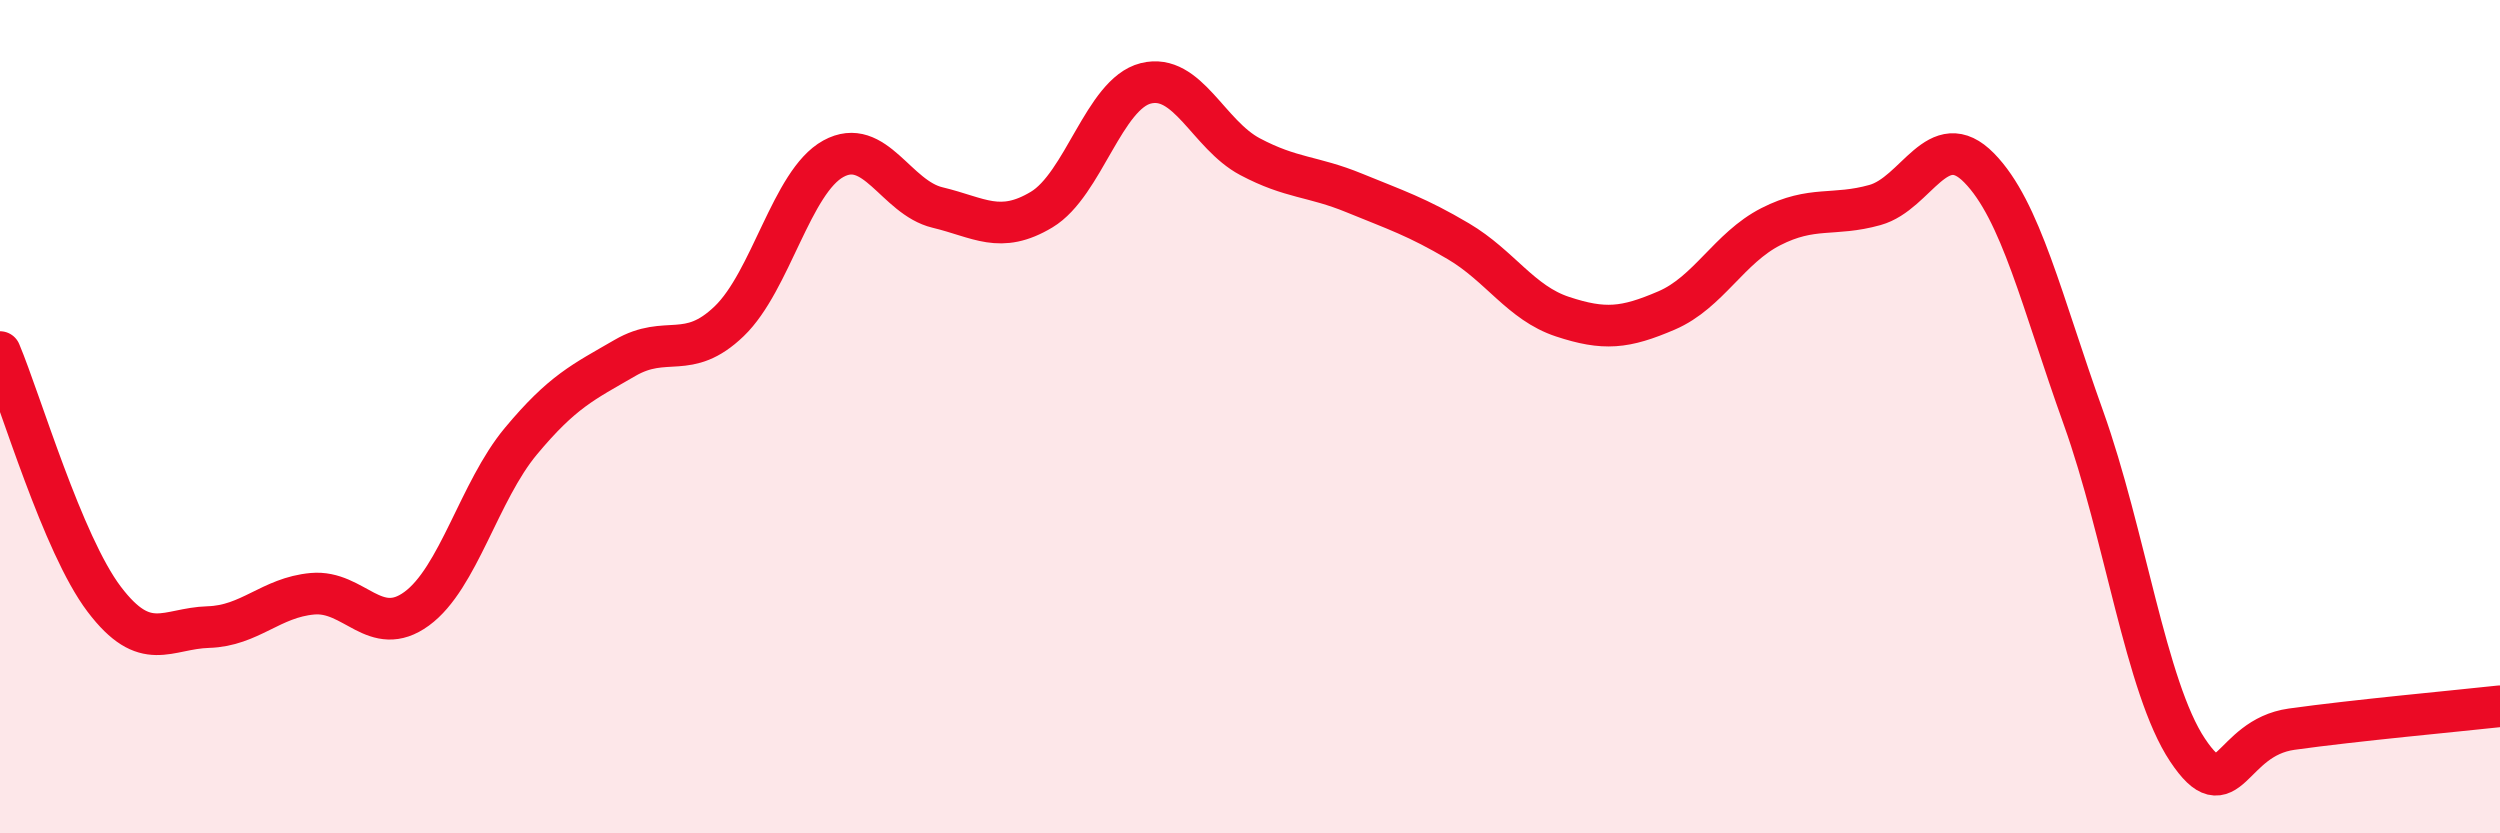
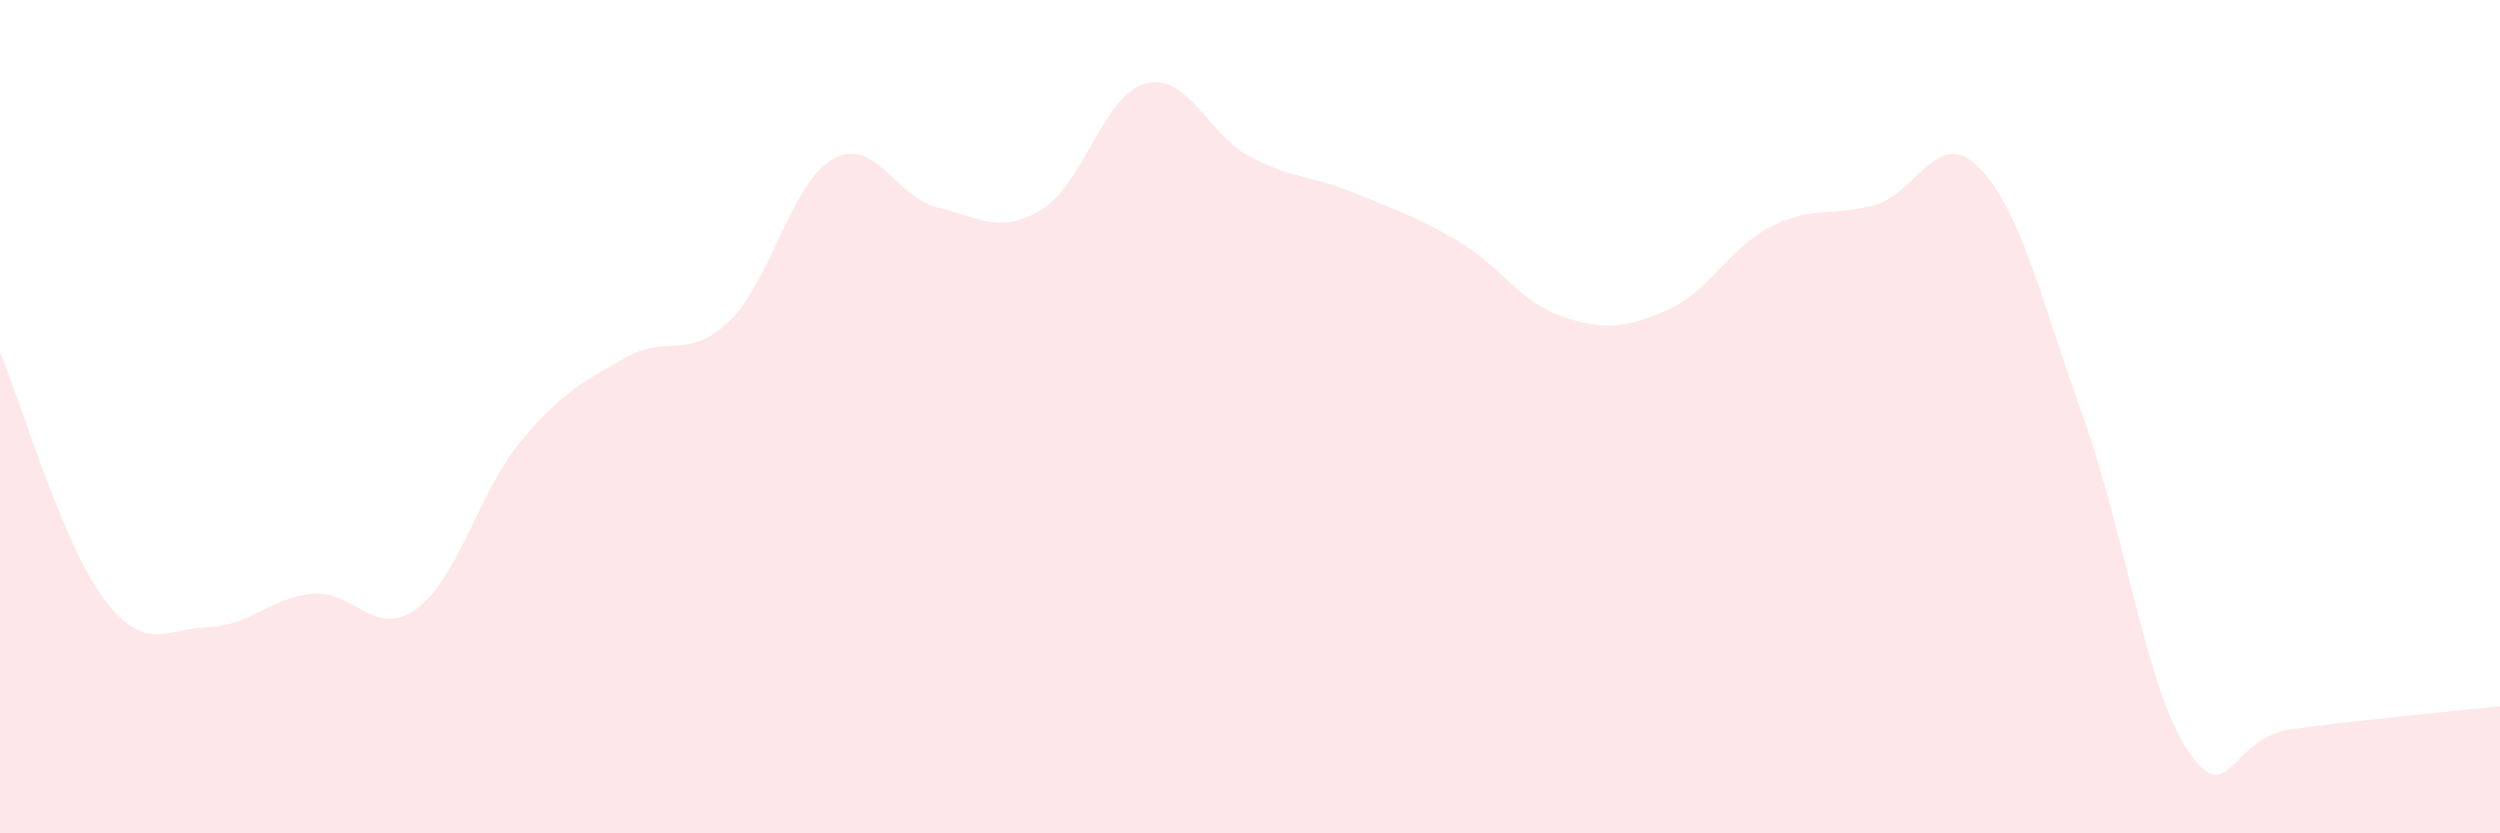
<svg xmlns="http://www.w3.org/2000/svg" width="60" height="20" viewBox="0 0 60 20">
  <path d="M 0,8.45 C 0.5,9.64 1.5,13.06 2.5,14.38 C 3.5,15.7 4,15.08 5,15.05 C 6,15.02 6.5,14.34 7.5,14.25 C 8.5,14.16 9,15.34 10,14.61 C 11,13.88 11.5,11.79 12.5,10.59 C 13.5,9.39 14,9.17 15,8.59 C 16,8.01 16.5,8.67 17.5,7.71 C 18.5,6.75 19,4.36 20,3.81 C 21,3.26 21.5,4.74 22.5,4.98 C 23.5,5.22 24,5.63 25,5.03 C 26,4.43 26.5,2.25 27.5,2 C 28.5,1.75 29,3.23 30,3.76 C 31,4.29 31.5,4.22 32.5,4.63 C 33.5,5.04 34,5.2 35,5.79 C 36,6.38 36.5,7.27 37.5,7.6 C 38.5,7.93 39,7.88 40,7.45 C 41,7.02 41.5,5.95 42.5,5.44 C 43.5,4.93 44,5.2 45,4.92 C 46,4.64 46.5,3.01 47.5,4.03 C 48.5,5.05 49,7.23 50,10.02 C 51,12.81 51.5,16.5 52.5,18 C 53.5,19.5 53.5,17.71 55,17.5 C 56.5,17.29 59,17.06 60,16.95L60 20L0 20Z" fill="#EB0A25" opacity="0.1" stroke-linecap="round" stroke-linejoin="round" />
-   <path d="M 0,8.45 C 0.5,9.64 1.5,13.06 2.5,14.38 C 3.5,15.7 4,15.08 5,15.05 C 6,15.02 6.5,14.34 7.5,14.25 C 8.5,14.16 9,15.34 10,14.61 C 11,13.88 11.5,11.79 12.5,10.59 C 13.5,9.39 14,9.17 15,8.59 C 16,8.01 16.5,8.67 17.5,7.71 C 18.5,6.75 19,4.36 20,3.81 C 21,3.26 21.5,4.74 22.5,4.98 C 23.5,5.22 24,5.63 25,5.03 C 26,4.43 26.5,2.25 27.5,2 C 28.5,1.75 29,3.23 30,3.76 C 31,4.29 31.5,4.22 32.5,4.63 C 33.5,5.04 34,5.2 35,5.79 C 36,6.38 36.5,7.27 37.5,7.6 C 38.5,7.93 39,7.88 40,7.45 C 41,7.02 41.5,5.95 42.5,5.44 C 43.5,4.93 44,5.2 45,4.92 C 46,4.64 46.5,3.01 47.5,4.03 C 48.5,5.05 49,7.23 50,10.02 C 51,12.81 51.5,16.5 52.5,18 C 53.5,19.5 53.5,17.71 55,17.5 C 56.5,17.29 59,17.06 60,16.95" stroke="#EB0A25" stroke-width="1" fill="none" stroke-linecap="round" stroke-linejoin="round" />
</svg>